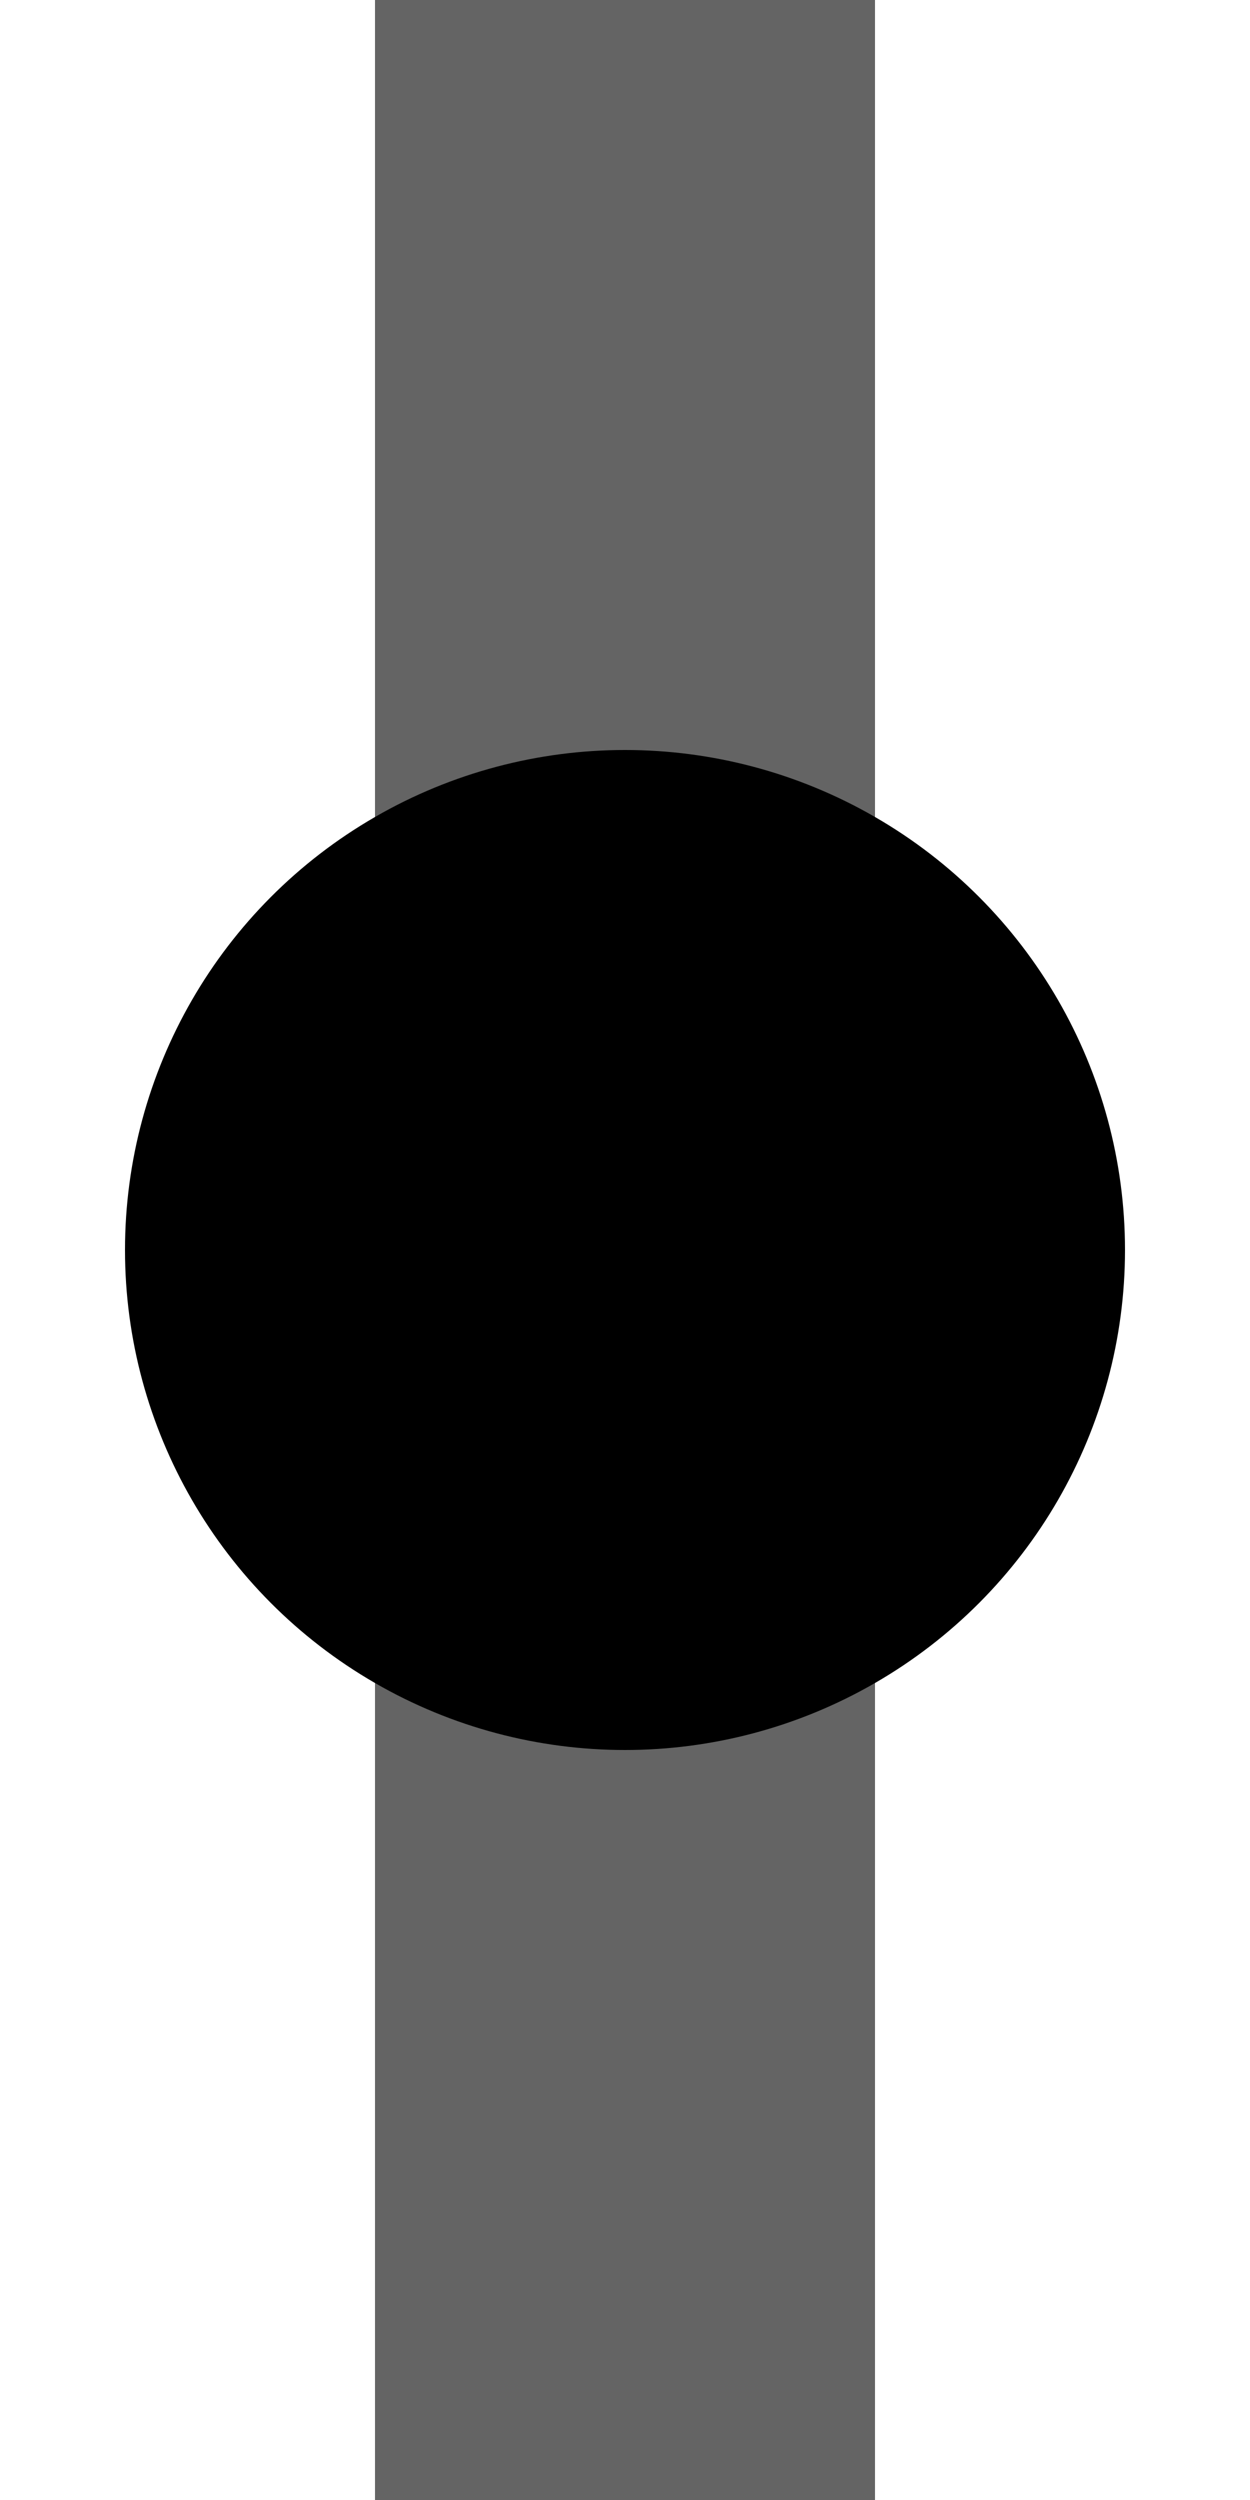
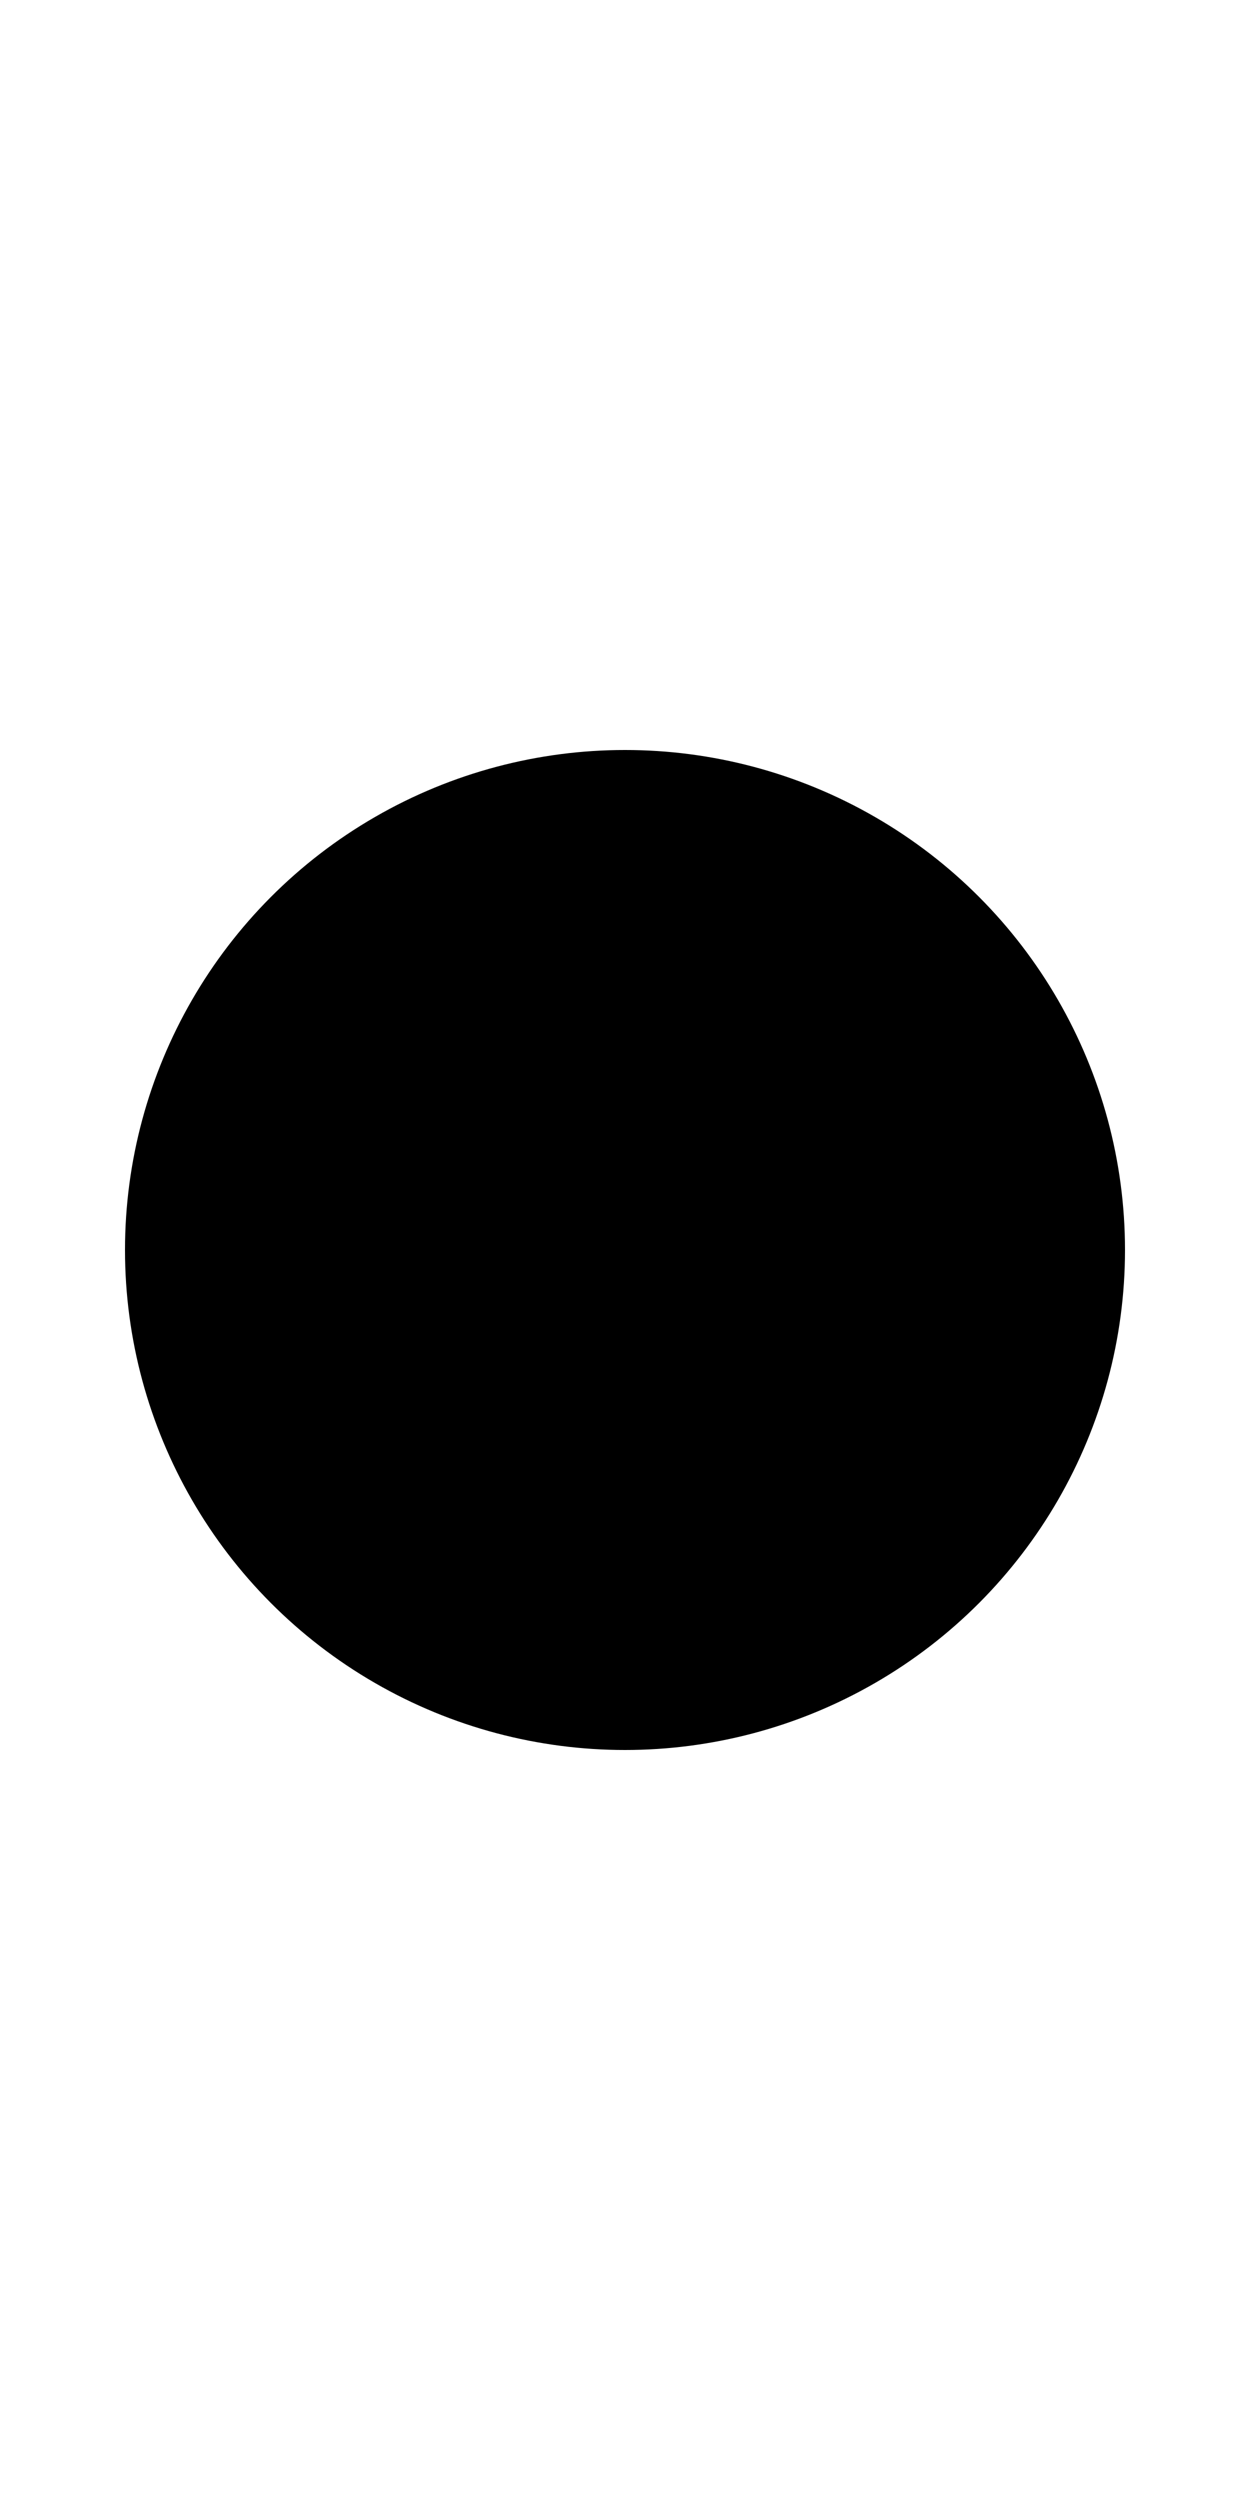
<svg xmlns="http://www.w3.org/2000/svg" width="250" height="500">
  <title>xdHST black</title>
-   <path stroke="#646464" d="M 125,0 V 500" stroke-width="100" />
  <circle fill="#000000" cx="125" cy="250" r="100" />
</svg>